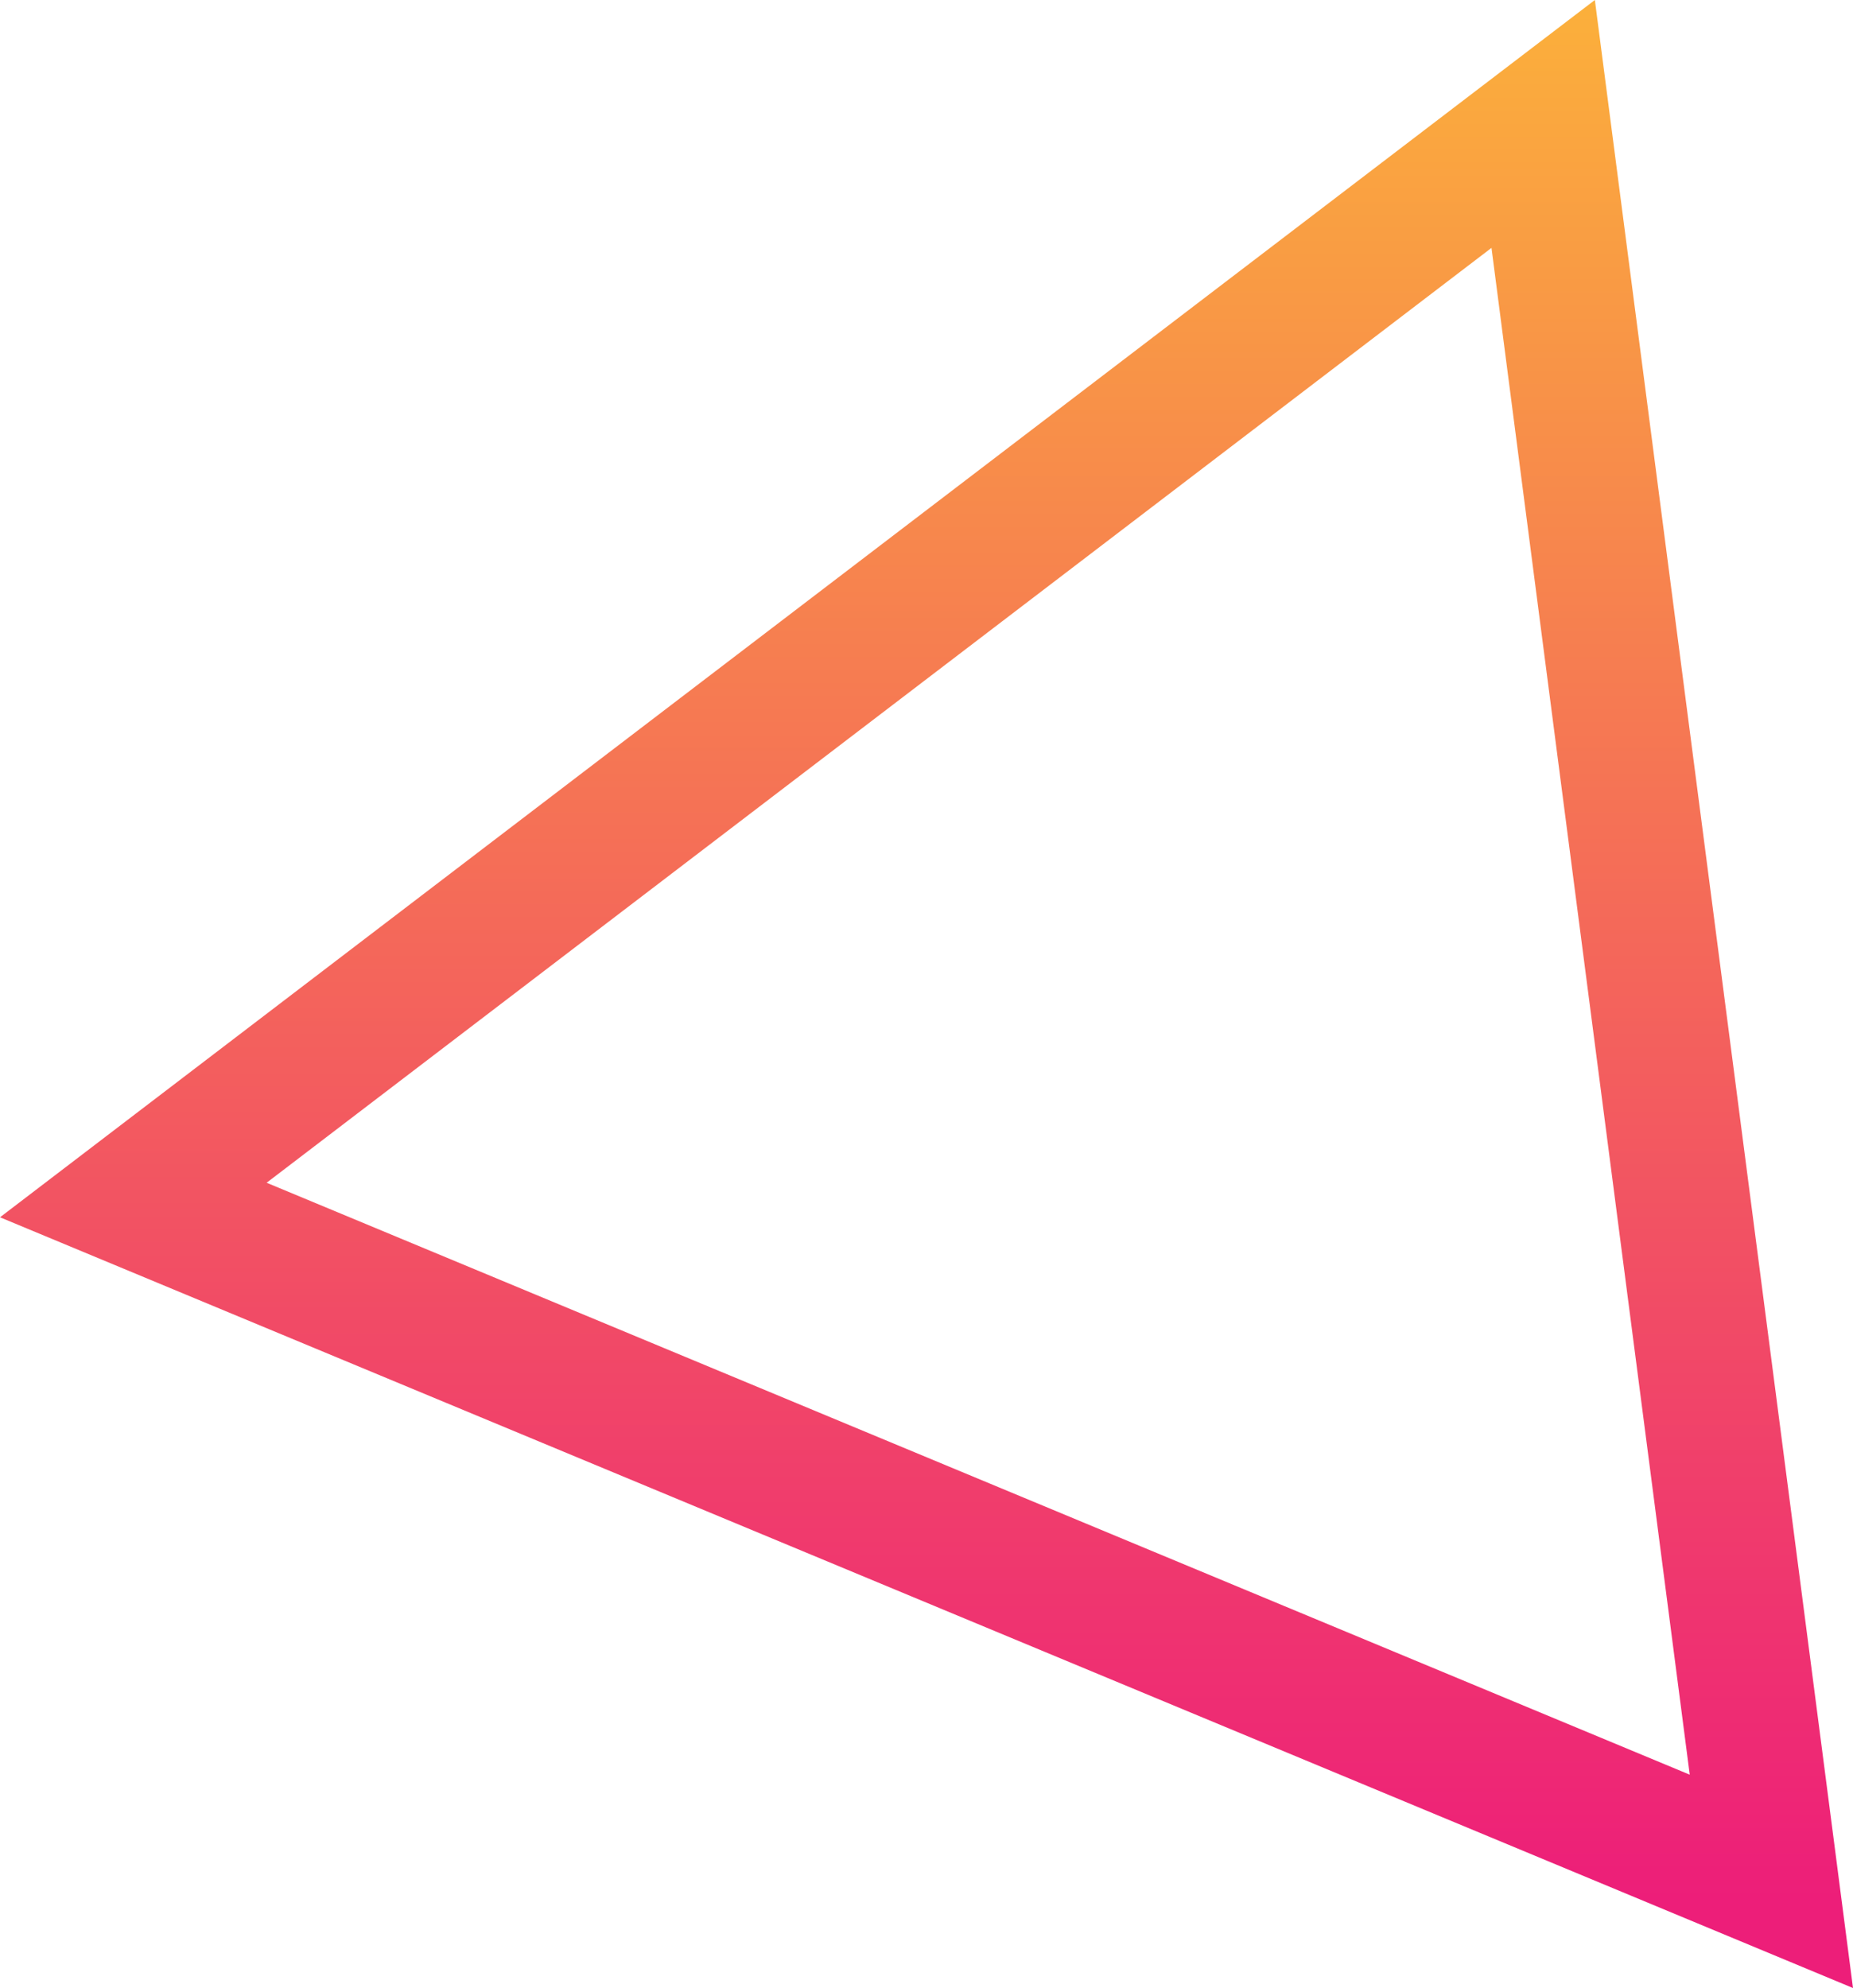
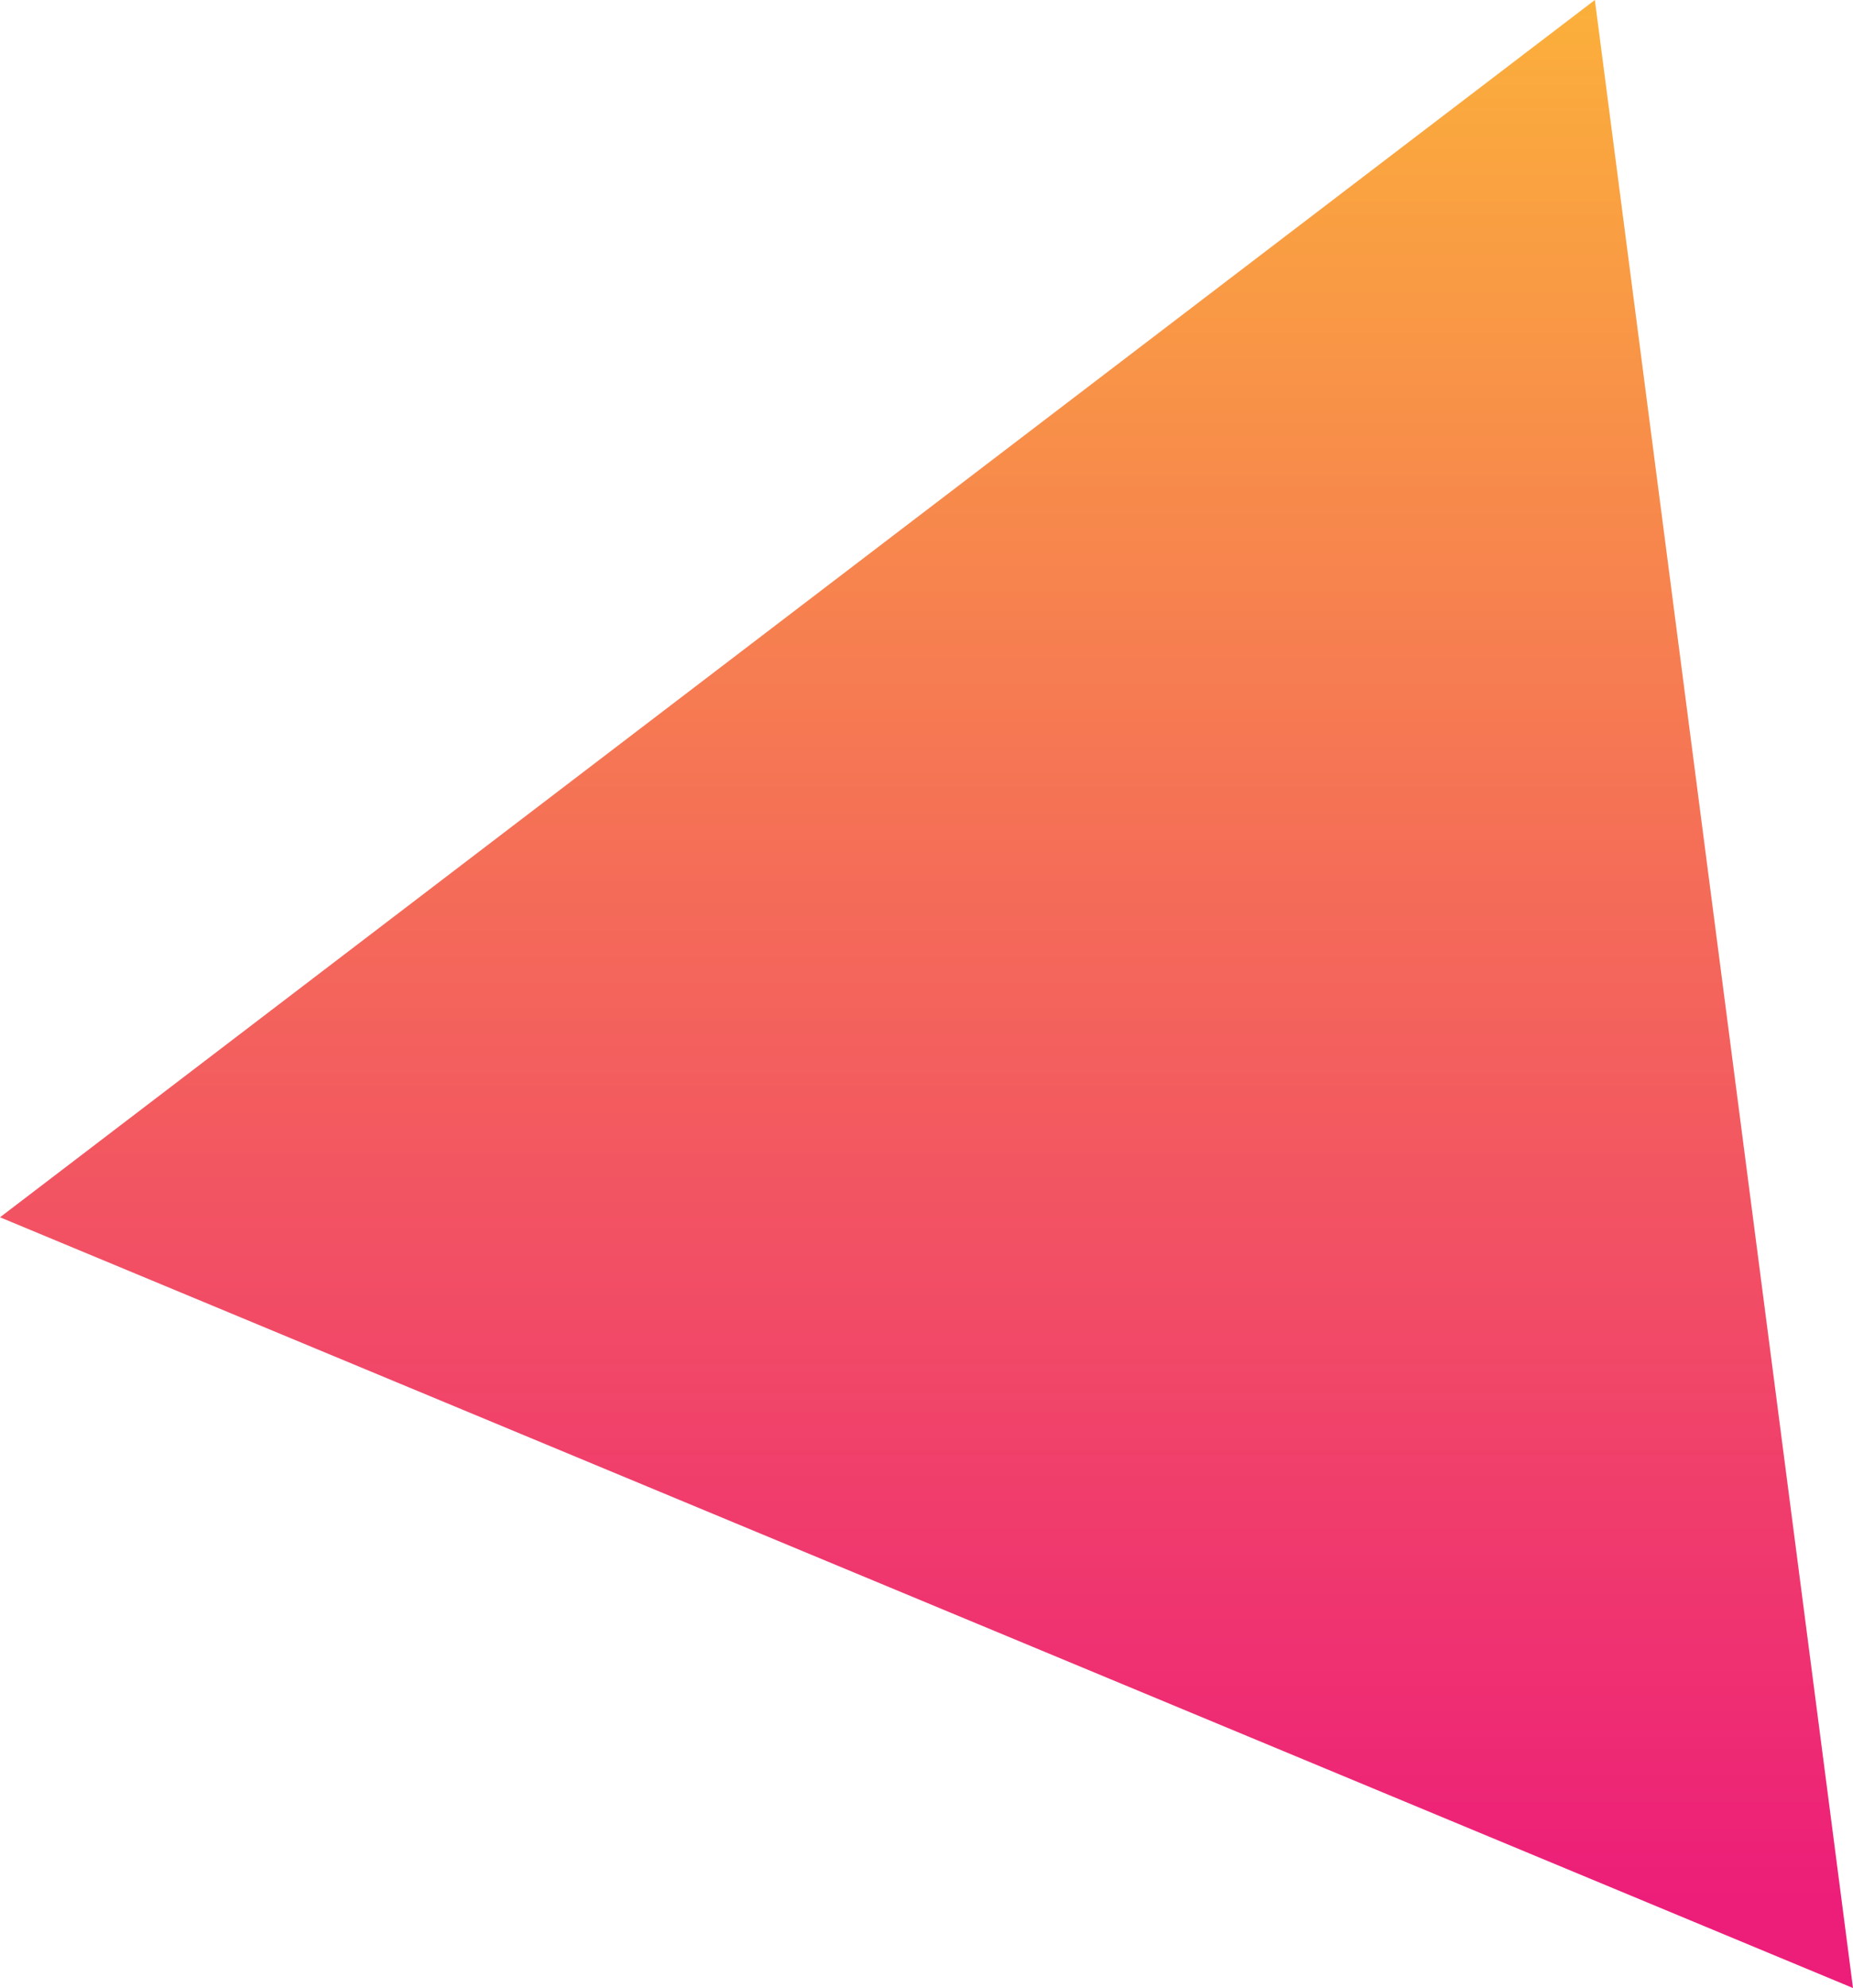
<svg xmlns="http://www.w3.org/2000/svg" width="412" height="442" viewBox="0 0 412 442" fill="none">
-   <path fill-rule="evenodd" clip-rule="evenodd" d="M412 442L354.604 0L0 270.64L412 442ZM375.701 394.567L331.62 55.11L59.284 262.962L375.701 394.567Z" fill="url(#paint0_linear_258_2227)" />
+   <path fill-rule="evenodd" clip-rule="evenodd" d="M412 442L354.604 0L0 270.64L412 442ZM375.701 394.567L331.62 55.11L375.701 394.567Z" fill="url(#paint0_linear_258_2227)" />
  <defs>
    <linearGradient id="paint0_linear_258_2227" x1="382.571" y1="0" x2="382.571" y2="422.268" gradientUnits="userSpaceOnUse">
      <stop stop-color="#FBB03B" />
      <stop offset="1" stop-color="#ED1E79" />
    </linearGradient>
  </defs>
</svg>